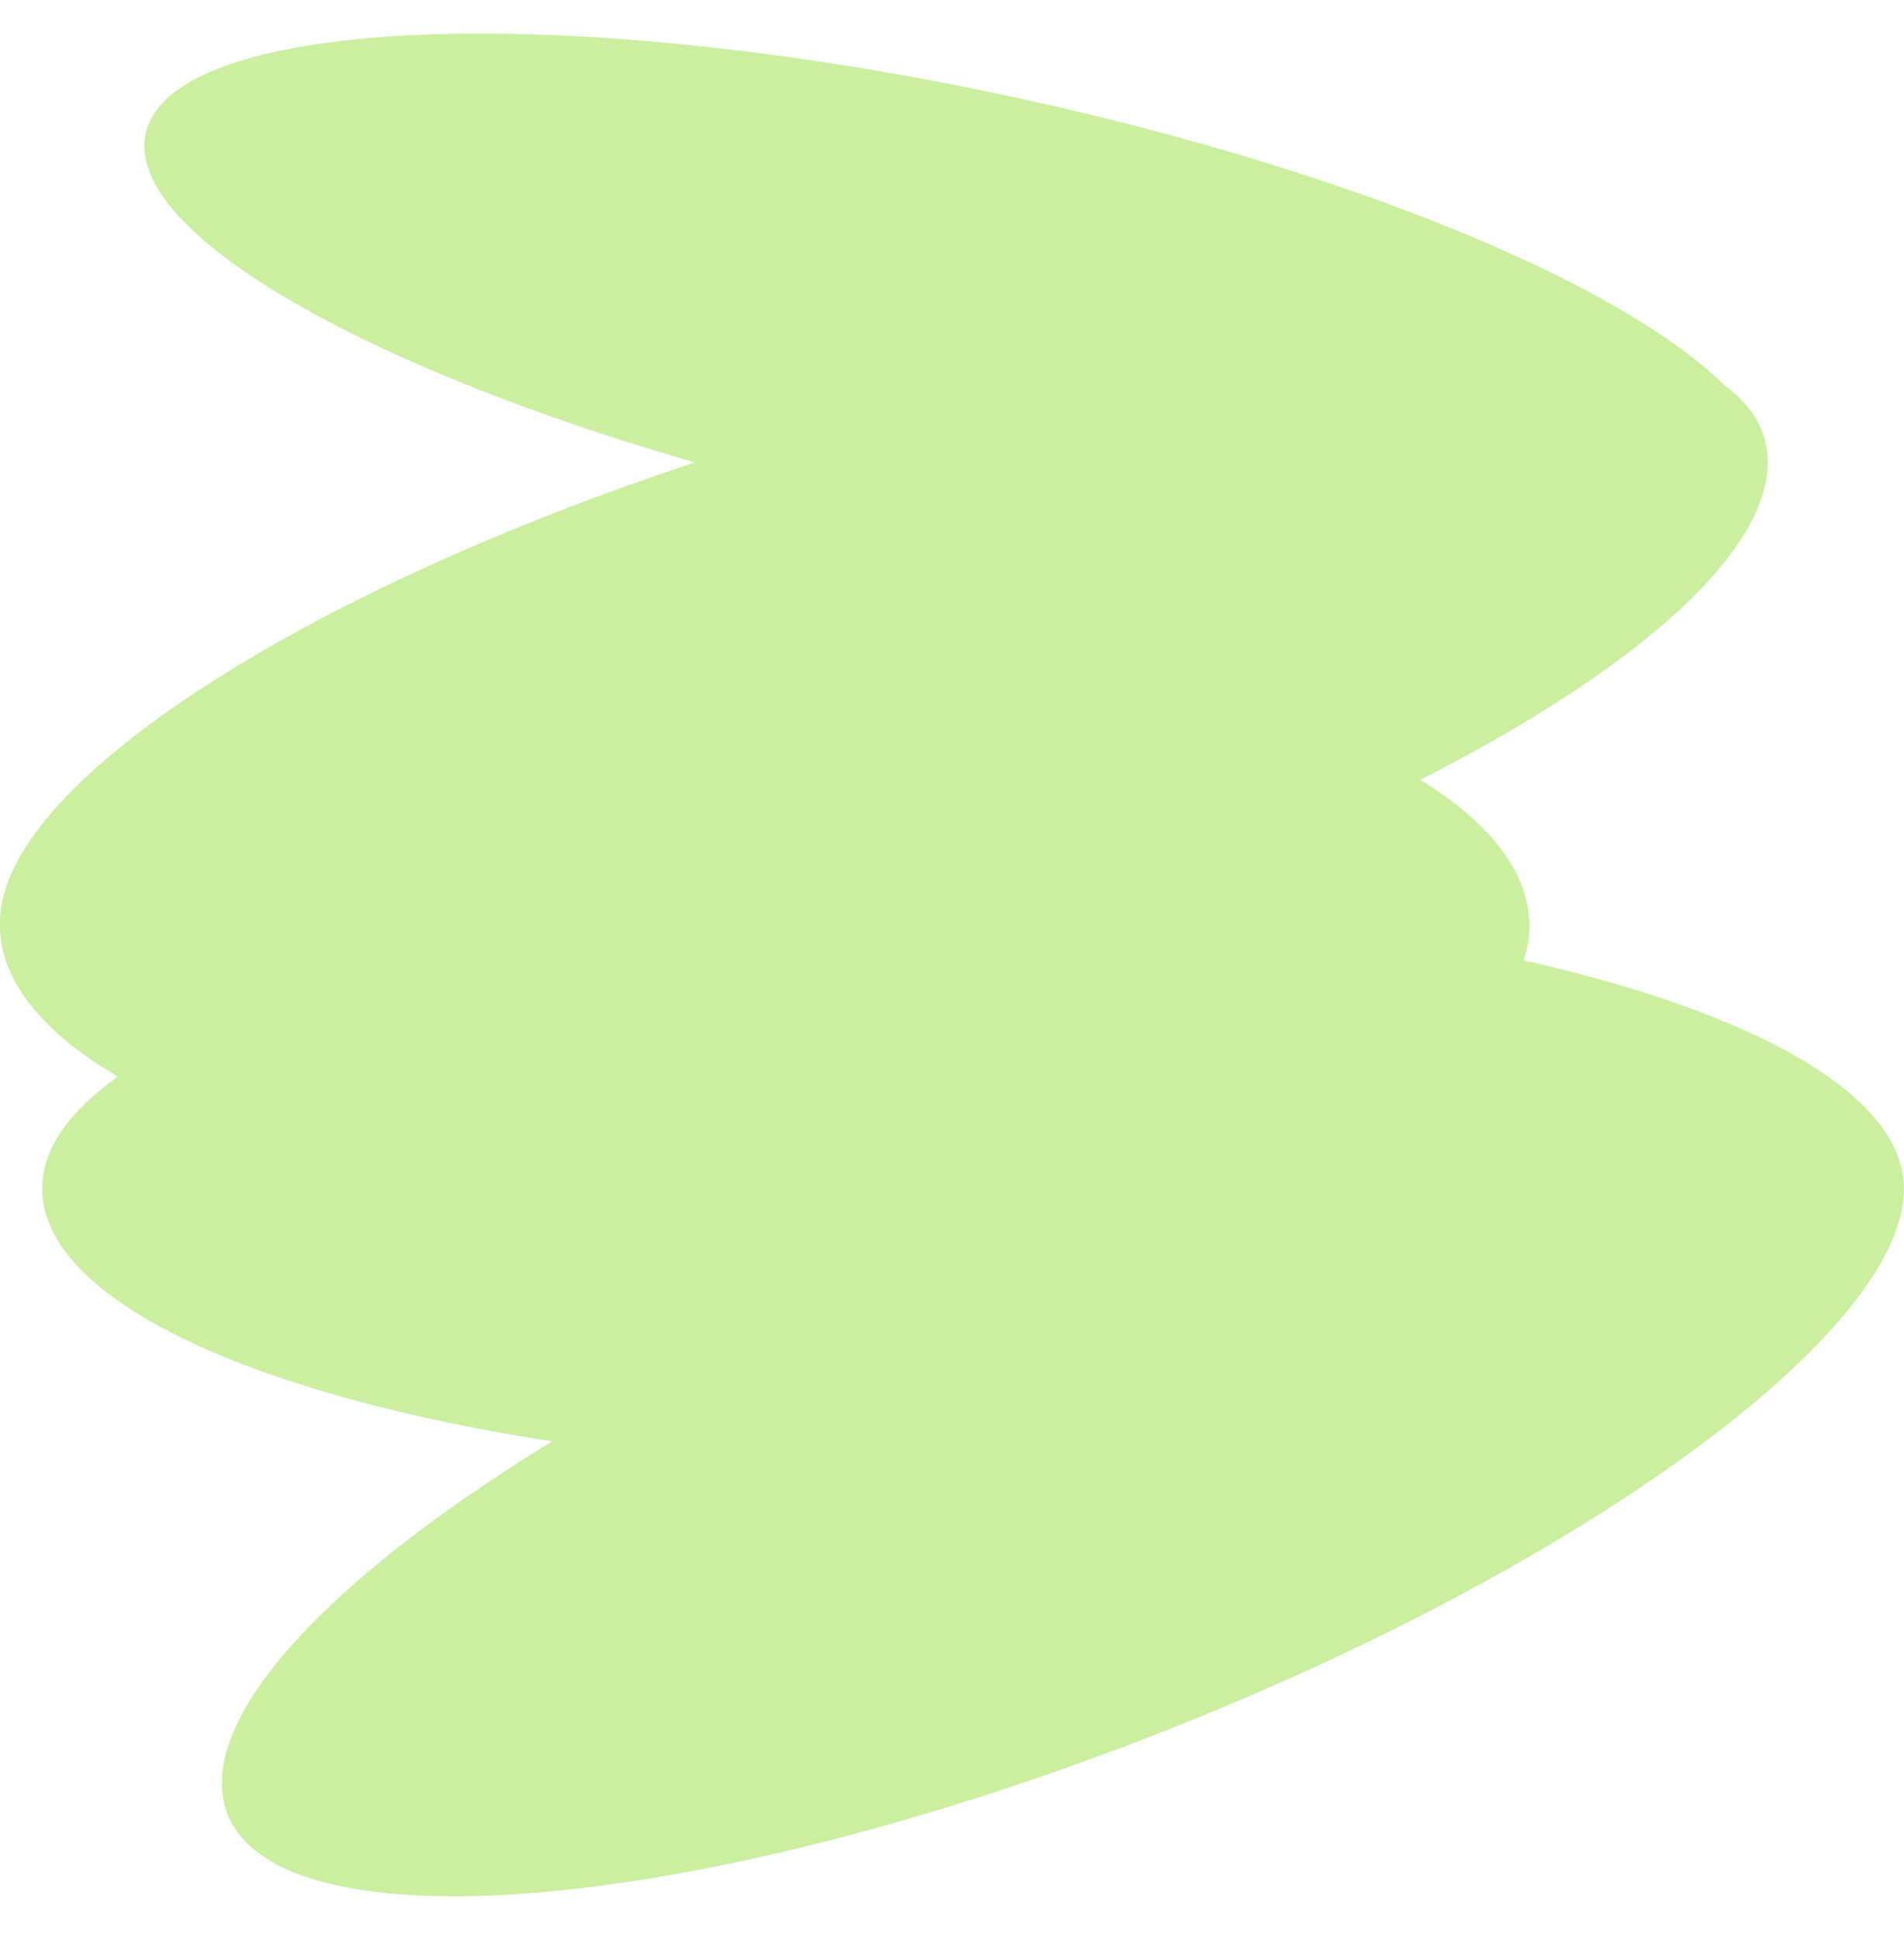
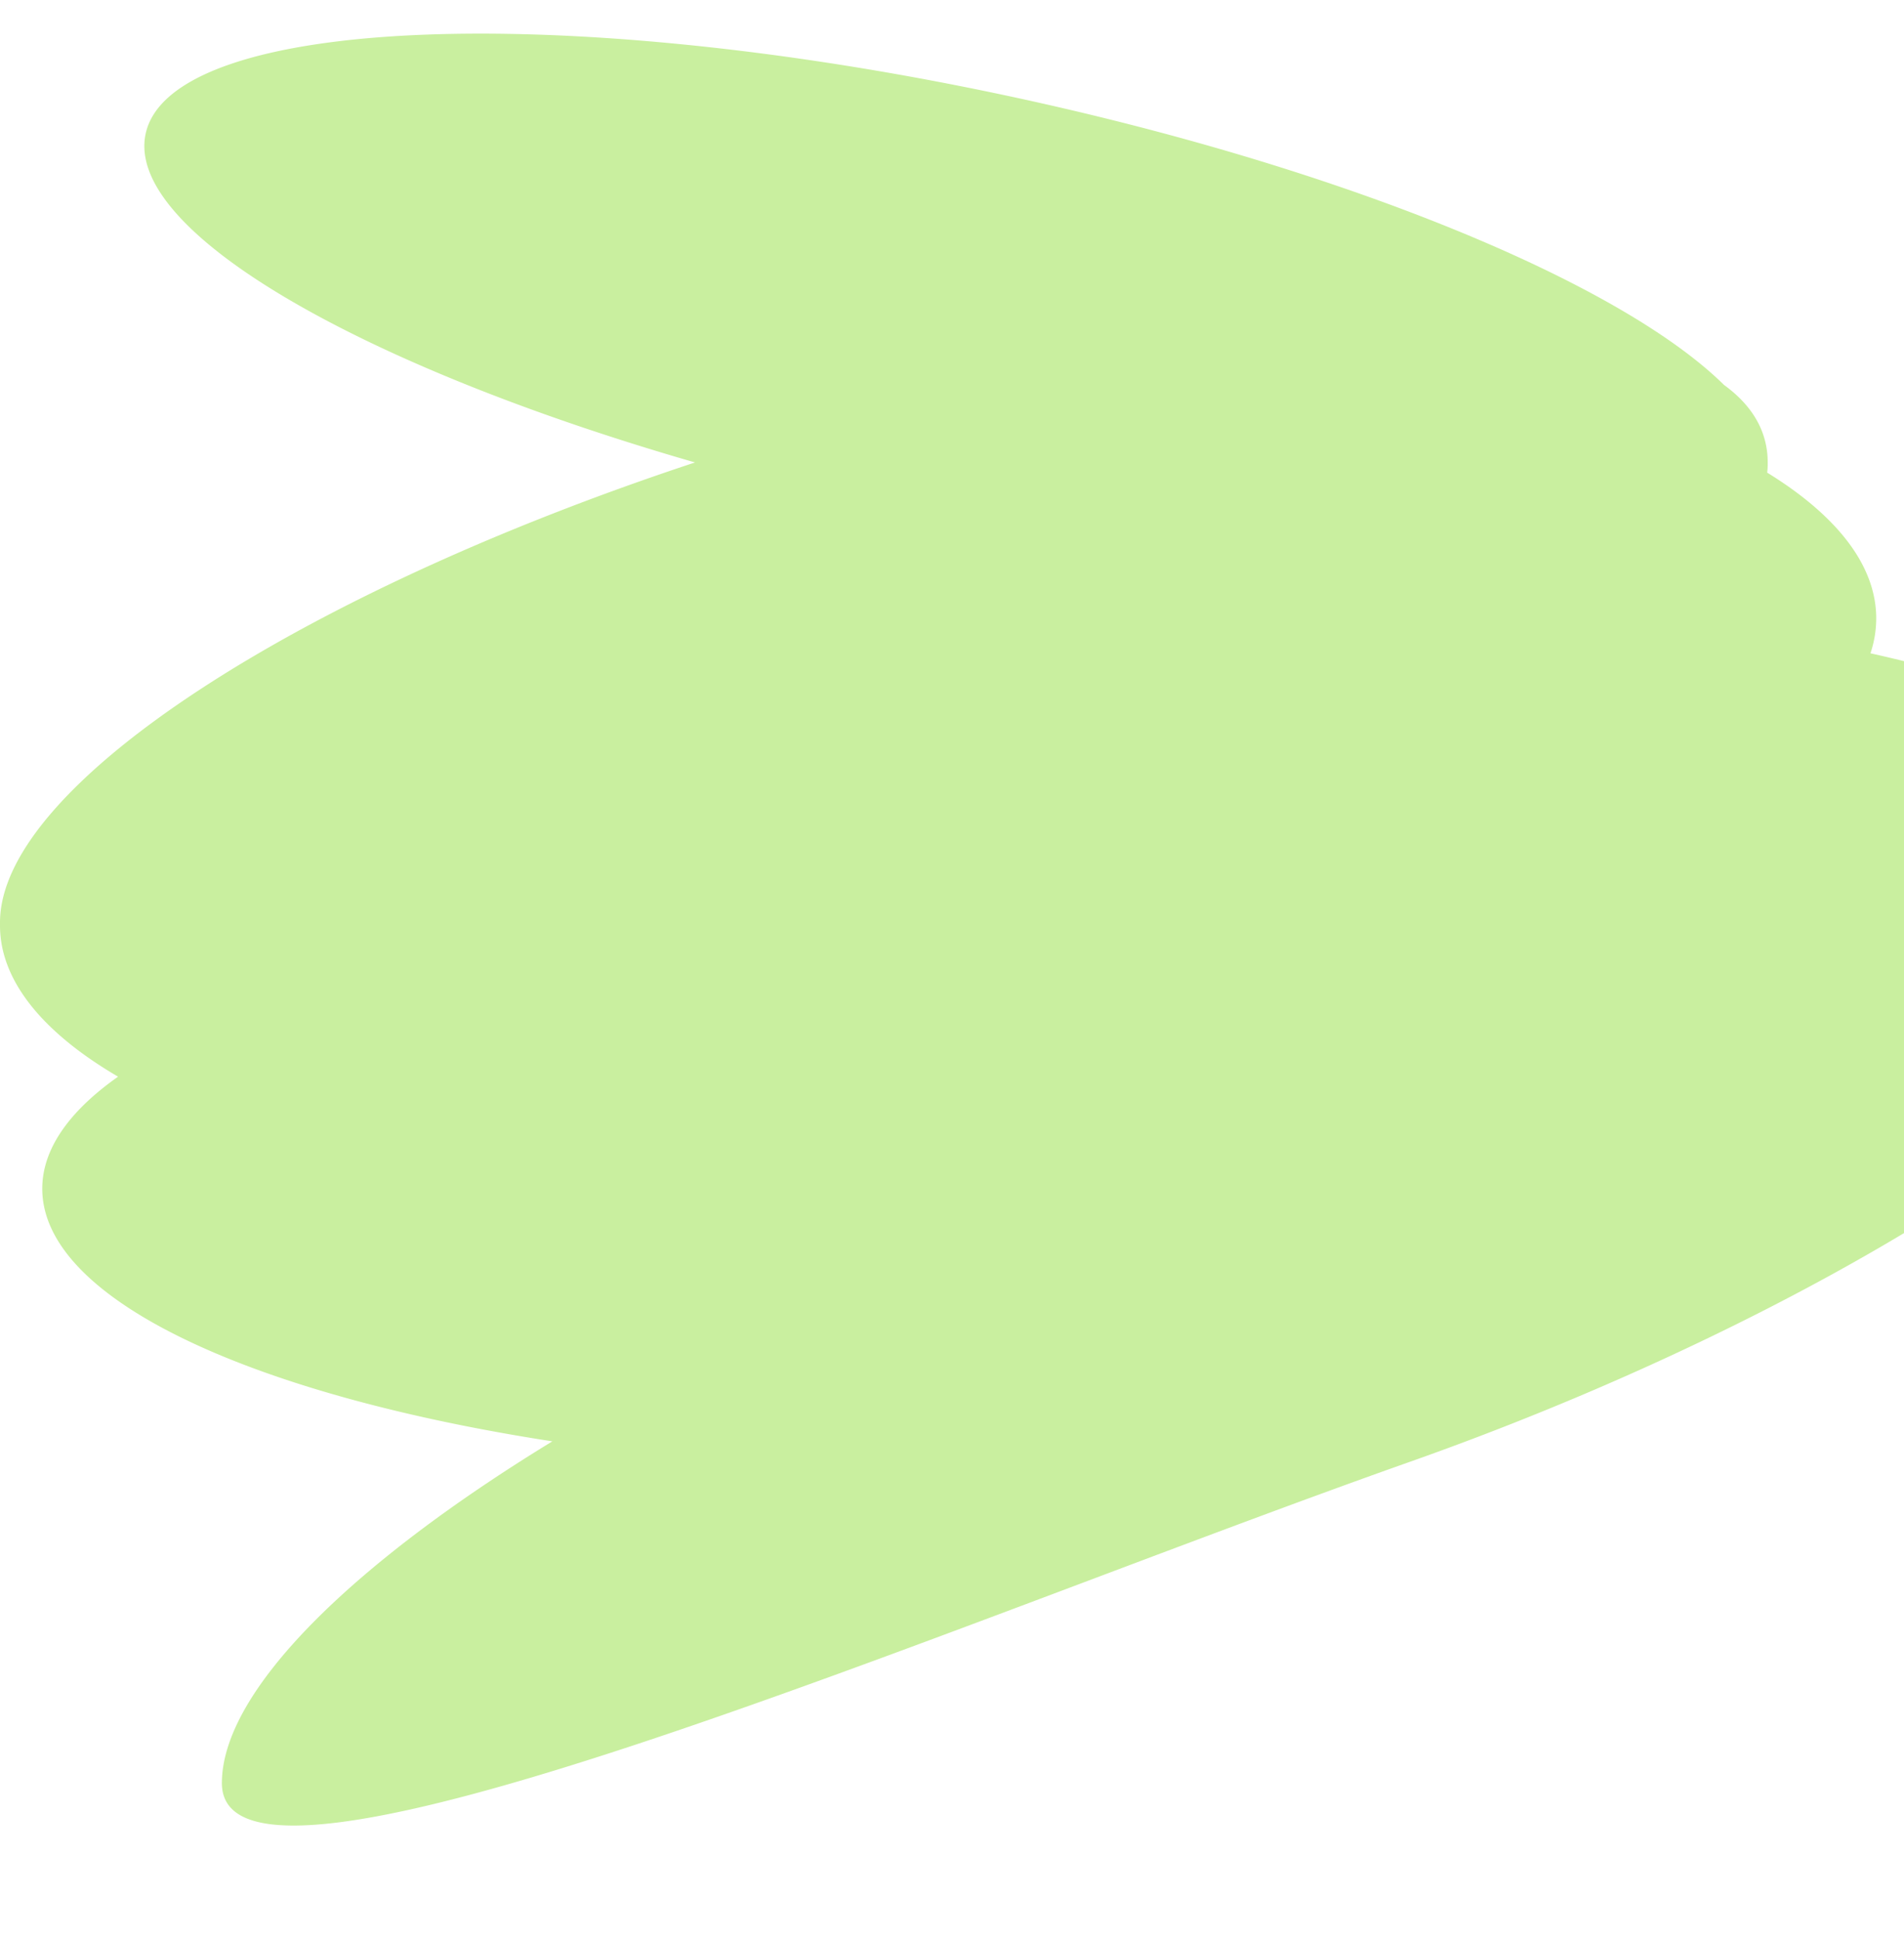
<svg xmlns="http://www.w3.org/2000/svg" data-name="Layer 1" fill="#000000" height="507.4" preserveAspectRatio="xMidYMid meet" version="1" viewBox="0.0 -8.8 498.3 507.4" width="498.3" zoomAndPan="magnify">
  <g id="change1_1">
-     <path d="M181.89,112.17C93.89,86.8,32.75,51.58,38.1,26.27,44.53-4.19,144.8-8.84,261.86,15.88c88.88,18.77,162.06,49.12,189.32,76,7.43,5.39,11.45,12.17,11.45,20.29v.32a16.52,16.52,0,0,1-.14,2.34C460,138.56,425,168.15,371.7,195.17c18.12,11.15,28.54,24.19,28.54,38.13a28.7,28.7,0,0,1-1.51,9.13c54.79,12.24,92.15,31.29,98.55,53a22.29,22.29,0,0,1,1,6.68c0,40.89-98.62,108.91-220.1,151.82S58.07,498.51,58.07,457.63c0-24,33.92-57.3,86.49-89.4C65.37,356,11.06,331,11.06,302.14c0-10.4,7.08-20.31,19.84-29.3C11.33,261.39,0,247.83,0,233.3v-.79c0-35.76,77.93-86,181.89-120.34Z" fill="#c9ef9f" fill-rule="evenodd" />
+     <path d="M181.89,112.17C93.89,86.8,32.75,51.58,38.1,26.27,44.53-4.19,144.8-8.84,261.86,15.88c88.88,18.77,162.06,49.12,189.32,76,7.43,5.39,11.45,12.17,11.45,20.29v.32a16.52,16.52,0,0,1-.14,2.34c18.12,11.15,28.54,24.19,28.54,38.13a28.7,28.7,0,0,1-1.51,9.13c54.79,12.24,92.15,31.29,98.55,53a22.29,22.29,0,0,1,1,6.68c0,40.89-98.62,108.91-220.1,151.82S58.07,498.51,58.07,457.63c0-24,33.92-57.3,86.49-89.4C65.37,356,11.06,331,11.06,302.14c0-10.4,7.08-20.31,19.84-29.3C11.33,261.39,0,247.83,0,233.3v-.79c0-35.76,77.93-86,181.89-120.34Z" fill="#c9ef9f" fill-rule="evenodd" />
  </g>
</svg>